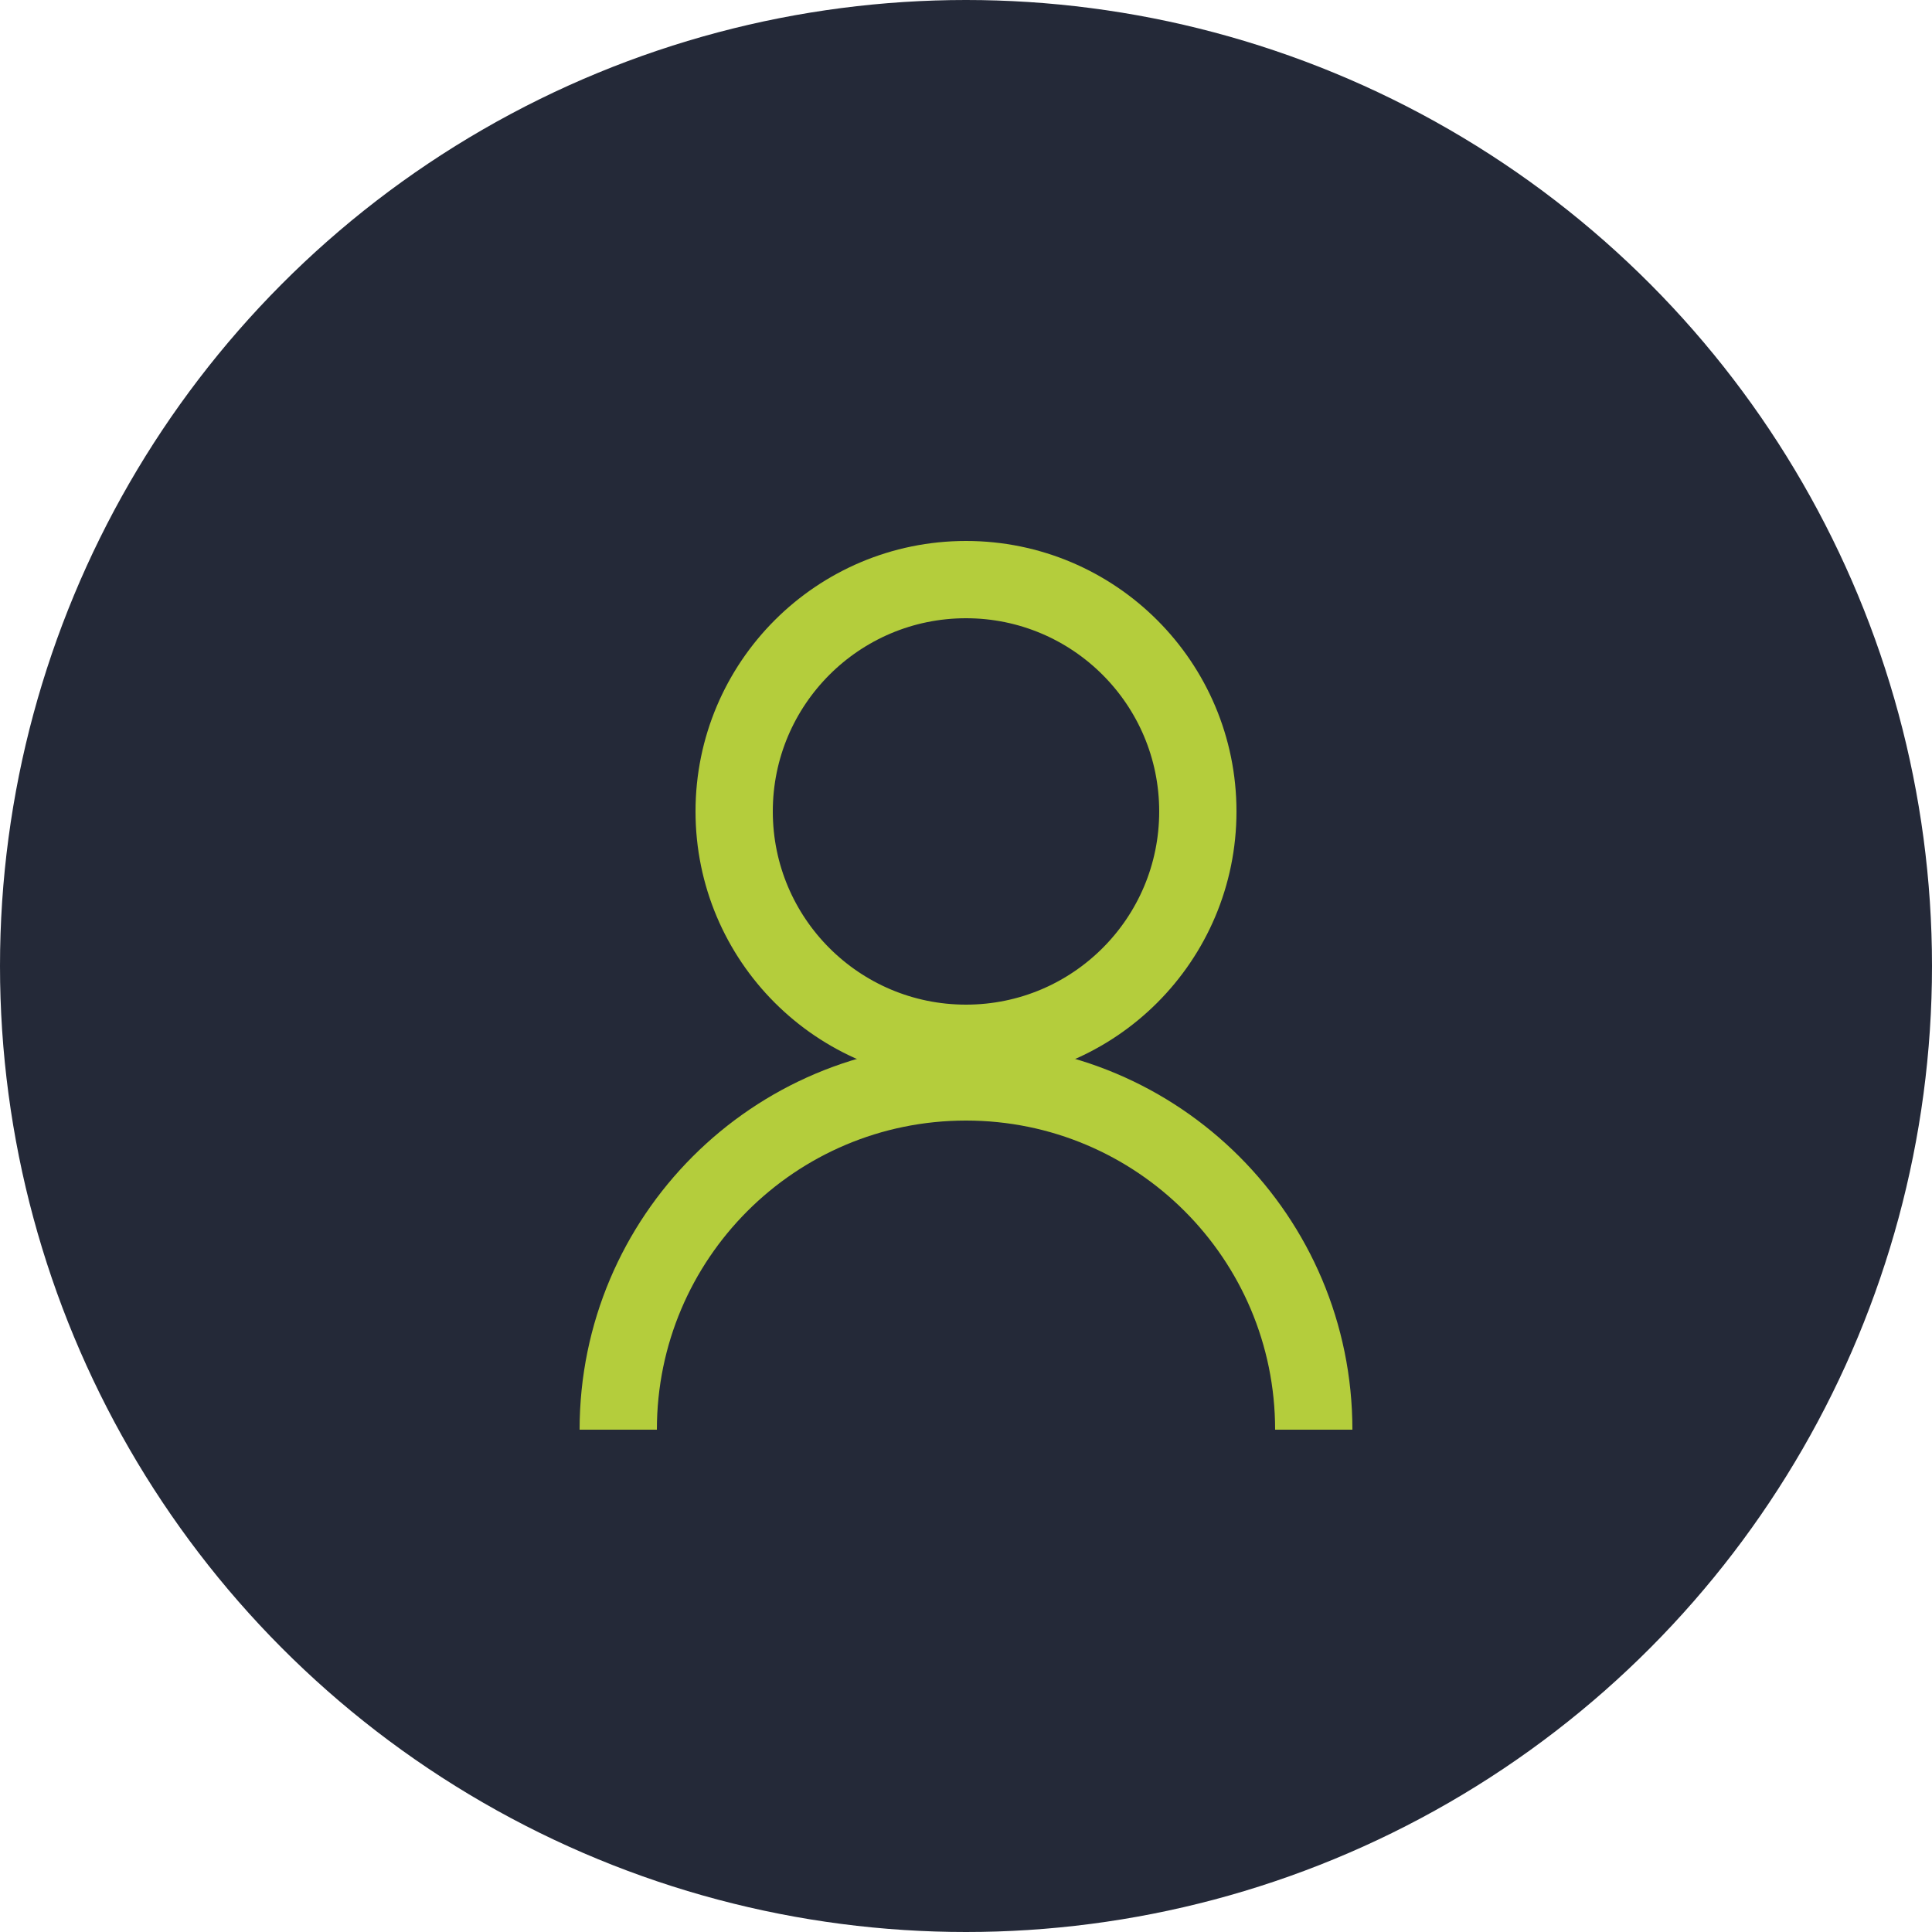
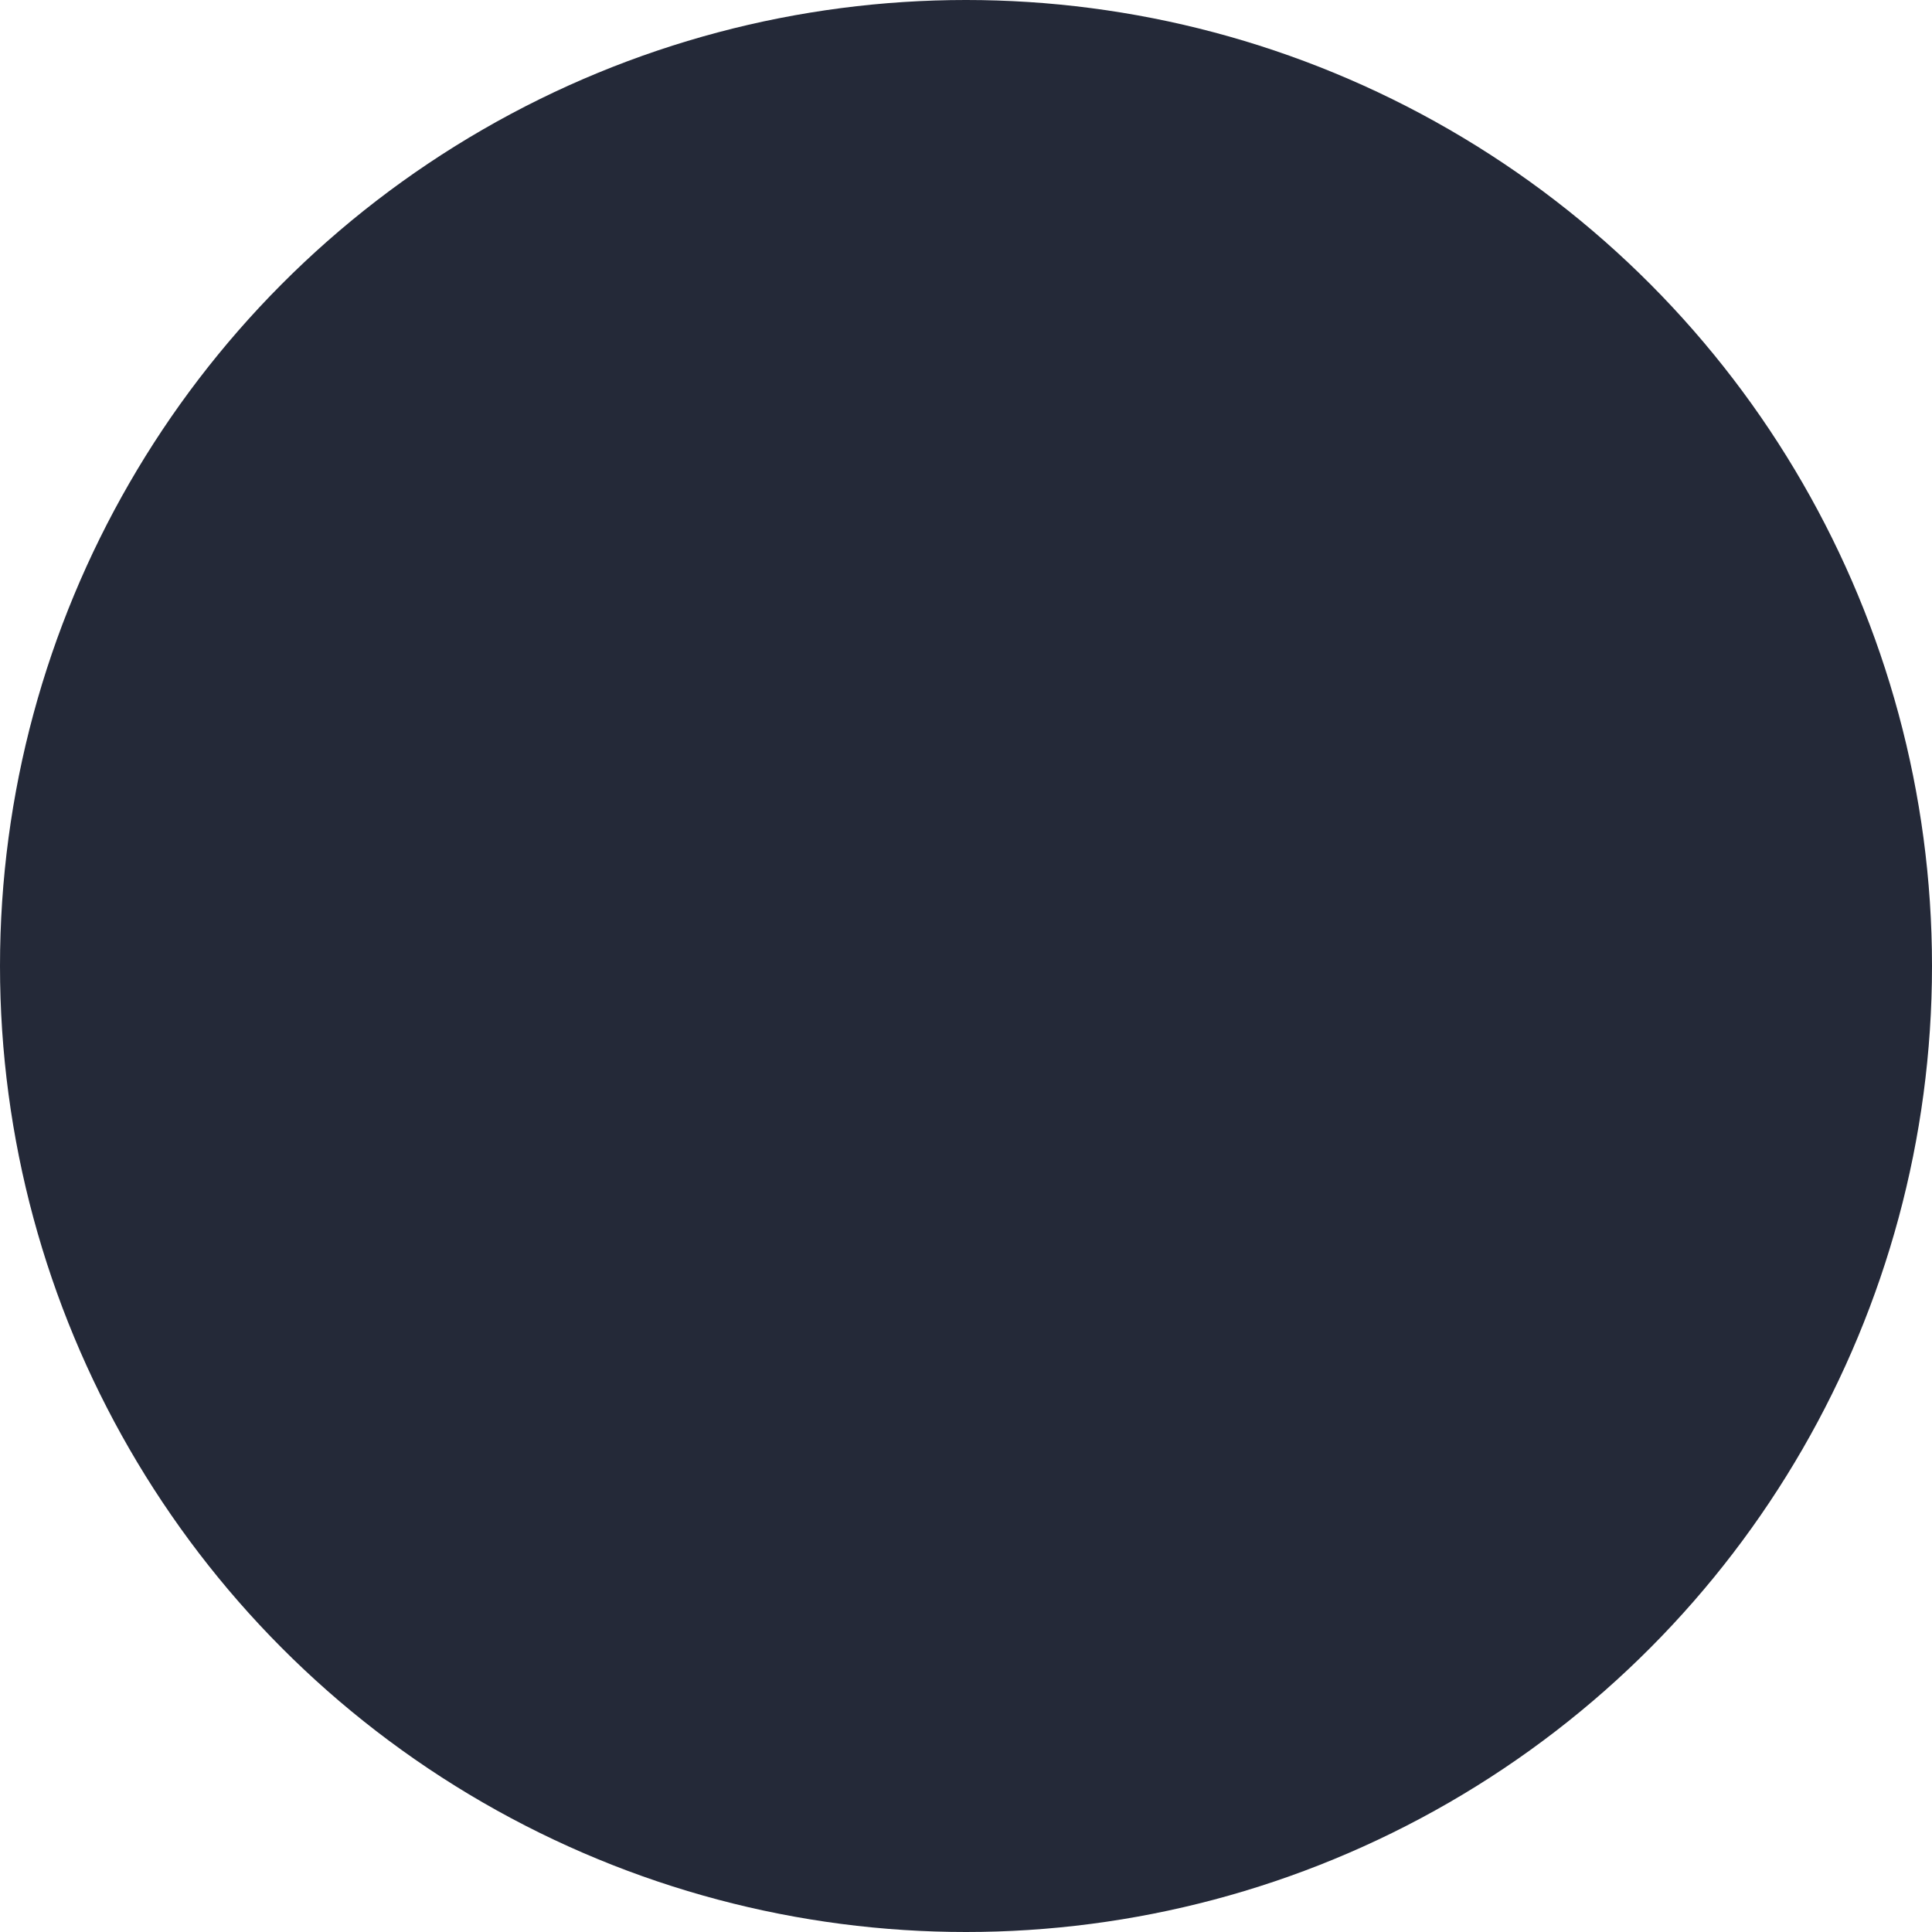
<svg xmlns="http://www.w3.org/2000/svg" width="50" height="50" viewBox="0 0 50 50" fill="none">
  <circle cx="25" cy="25" r="25" fill="#242938" />
-   <circle cx="25" cy="21" r="6" stroke="#B4CD3C" stroke-width="2" />
-   <path d="M34 37C34 32.029 29.971 28 25 28C20.029 28 16 32.029 16 37" stroke="#B4CD3C" stroke-width="2" />
</svg>